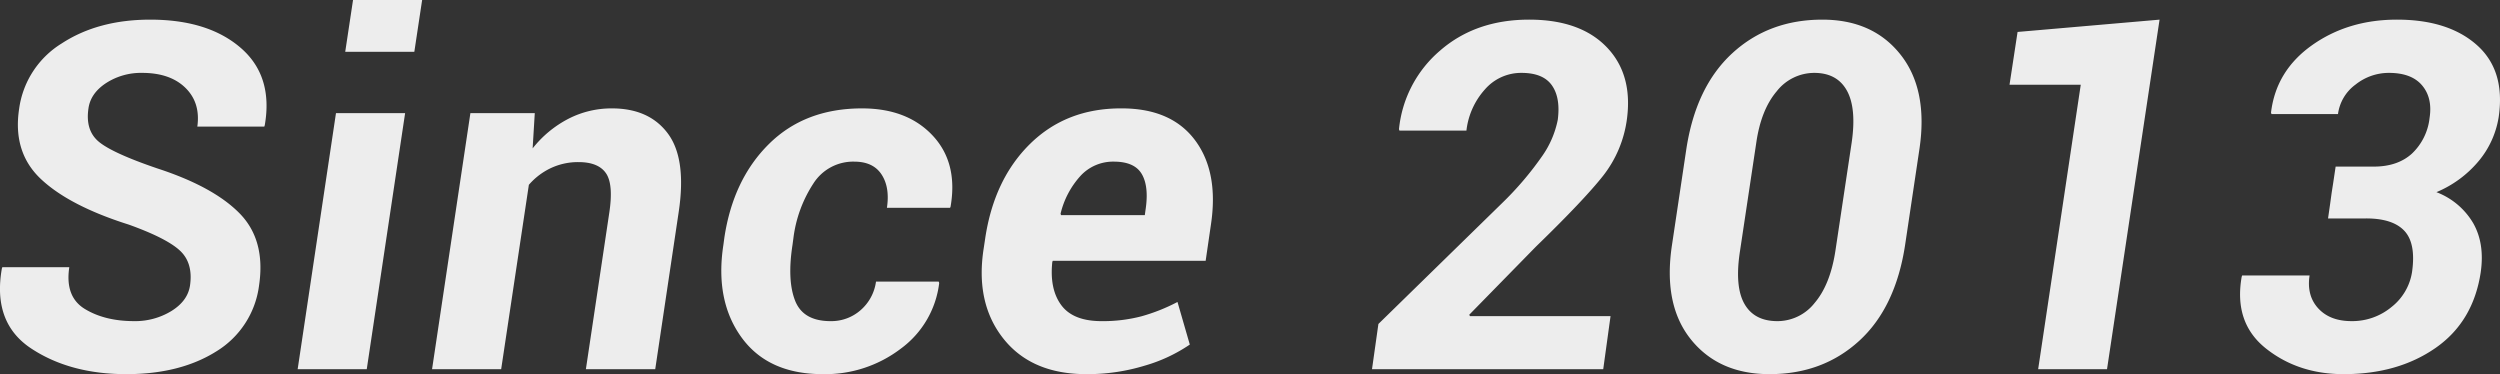
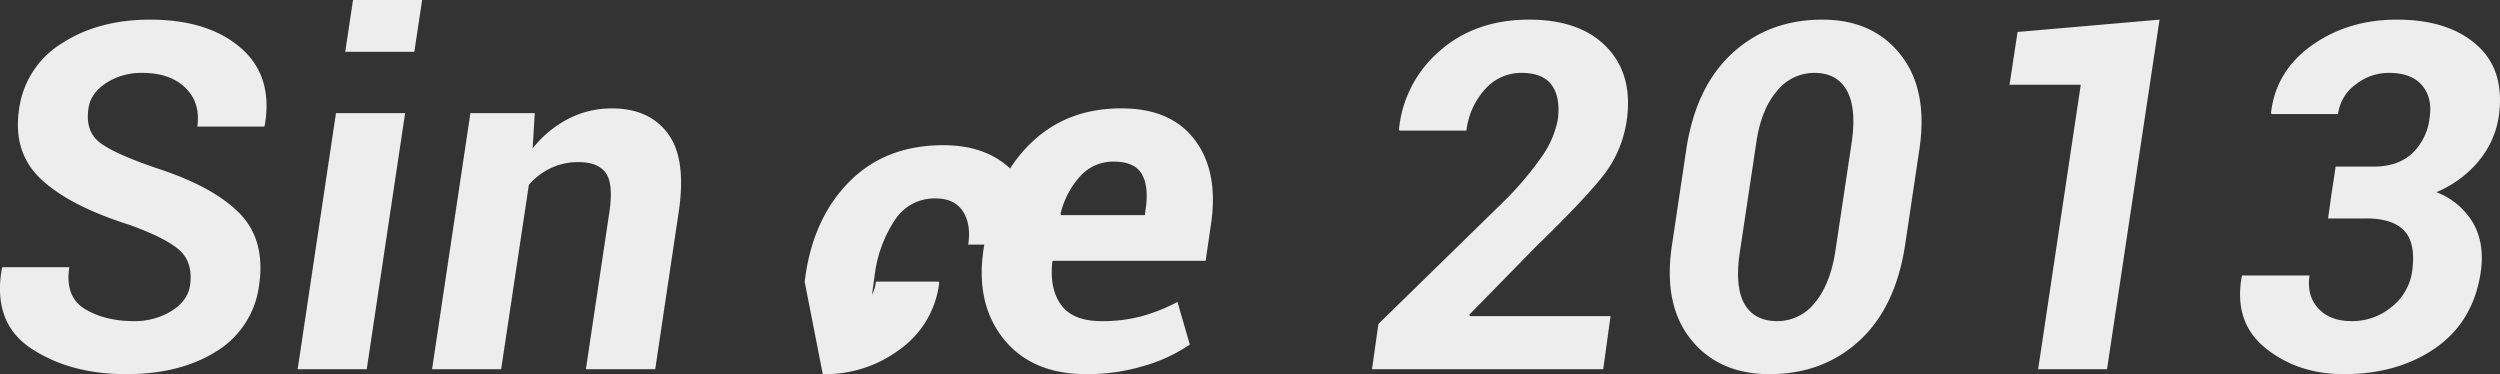
<svg xmlns="http://www.w3.org/2000/svg" width="701.522" height="104.988" viewBox="0 0 701.522 104.988">
  <rect x="0" y="0" width="701.522" height="104.988" fill="#333333" stroke="none" />
-   <path id="Path_103392" data-name="Path 103392" d="M59.234-23.441q.93-6.375-2.855-9.861T42.035-40.574q-16.6-5.246-24.6-12.75T11.289-73.047A25.575,25.575,0,0,1,23.242-91.408q10.227-6.674,24.836-6.674,16.2,0,25.367,7.9t6.773,21.715l-.133.4H61.293q.93-6.707-3.354-10.891T45.82-83.141a18.031,18.031,0,0,0-10.127,2.855q-4.35,2.855-4.947,7.105-.93,6.242,2.988,9.43t16.4,7.438Q65.809-51.2,73.146-43.729t5.479,20.154A25.429,25.429,0,0,1,66.605-4.98Q56.445,1.395,41.371,1.395q-15.8,0-26.7-7.205T6.441-28.223l.133-.4H25.367q-1.262,8.3,4.35,11.721t13.846,3.42A19.473,19.473,0,0,0,53.988-16.3Q58.57-19.125,59.234-23.441ZM108.837,0H89.447L100.2-71.852H119.6Zm13.348-89.051H102.794l2.191-14.543h19.391Zm33.2,27.094a30.793,30.793,0,0,1,10.027-8.3,26.449,26.449,0,0,1,12.219-2.922q10.492,0,15.738,7.105t2.988,22.047L189.784,0H170.327L176.9-43.961q1.2-7.969-.963-11.057t-7.67-3.088a17.9,17.9,0,0,0-7.8,1.693,18.685,18.685,0,0,0-6.143,4.682L146.553,0H127.163L137.92-71.852h18.063Zm83.6,48.477a12.47,12.47,0,0,0,8.4-3.055,12.909,12.909,0,0,0,4.35-8.035h17.6l.133.4A26.764,26.764,0,0,1,258.678-5.744,34.982,34.982,0,0,1,236.8,1.395q-15.34,0-22.811-10.326t-5.08-25.932l.266-1.992q2.457-16.4,12.551-26.363t26.1-9.961q12.684,0,19.822,7.637t5.014,19.922l-.133.332h-17.73q.863-5.711-1.494-9.33t-7.67-3.619a13.221,13.221,0,0,0-11.455,6.109,36.1,36.1,0,0,0-5.611,15.273l-.266,1.992q-1.527,9.895.73,15.639T238.988-13.48ZM310.771,1.395q-15.406,0-23.309-9.994T281.95-33.867l.4-2.656Q284.806-53.258,295-63.252t25.666-9.928q13.945,0,20.619,8.965T345.7-40.441l-1.461,10.027h-42.9l-.133.332q-.8,7.637,2.523,12.119t11.289,4.482a42.6,42.6,0,0,0,11.223-1.361,51.242,51.242,0,0,0,10.094-4.018L339.79-6.906A44.052,44.052,0,0,1,327.173-1,55.04,55.04,0,0,1,310.771,1.395Zm7.7-59.633a12.406,12.406,0,0,0-9.4,4.051,24.066,24.066,0,0,0-5.545,10.559l.133.4h23.508l.2-1.461q1-6.508-1.029-10.027T318.474-58.238ZM455.8,0H390.918l1.793-12.684,34.664-33.867a89.944,89.944,0,0,0,11.389-13.381,26.7,26.7,0,0,0,4.283-10.061q.8-6.176-1.66-9.662t-8.5-3.486a13.441,13.441,0,0,0-10.293,4.648,20.758,20.758,0,0,0-5.18,11.555H398.621l-.133-.4a33.246,33.246,0,0,1,11.521-22.047q9.994-8.7,25-8.7,14.277,0,21.715,7.67t5.711,20.354a32.7,32.7,0,0,1-6.674,15.8q-5.346,6.773-18.893,19.922l-18.66,19.059.2.4h39.445Zm84.732-35q-2.656,17.664-12.883,27.027T502.478,1.395q-14.277,0-22.113-9.795T475.118-35L479.1-61.625q2.656-17.6,12.916-27.027t25.268-9.43q14.211,0,21.98,9.861t5.246,26.6ZM525.521-63.617q1.395-9.629-1.361-14.576t-9.131-4.947a13.383,13.383,0,0,0-10.559,5.18q-4.383,5.18-5.711,14.344l-4.582,30.48q-1.527,9.895,1.229,14.775t9.264,4.881a13.289,13.289,0,0,0,10.459-5.113q4.35-5.113,5.811-14.543ZM597.17,0H577.846L589.8-79.82H569.811l2.258-14.809,39.844-3.453Zm109.9-70.723a25.467,25.467,0,0,1-5.744,12.484A30.938,30.938,0,0,1,689.6-49.672a20.359,20.359,0,0,1,10.326,8.7q3.287,5.777,2.092,13.879Q699.9-13.281,689.339-5.943T663.574,1.395q-12.75,0-21.814-7.205T634.953-25.9l.133-.4h18.926q-.863,5.645,2.424,9.23t9.33,3.586a17.245,17.245,0,0,0,11.223-3.951,15.487,15.487,0,0,0,5.777-9.861q1.129-7.969-2.125-11.488T669.882-42.3H659.191l.6-4.184.4-2.922.465-2.988.664-4.449h10.691q6.707,0,10.725-3.652a16.193,16.193,0,0,0,4.947-10.027q.863-5.578-2.092-9.1t-9.33-3.52a14.956,14.956,0,0,0-9.363,3.287,12.205,12.205,0,0,0-4.914,8.268H643.32l-.133-.4q1.395-11.754,11.521-18.926t23.807-7.172q14.41,0,22.445,7.139T707.07-70.723Z" transform="translate(-5.921 103.594)" fill="#ededed" />
+   <path id="Path_103392" data-name="Path 103392" d="M59.234-23.441q.93-6.375-2.855-9.861T42.035-40.574q-16.6-5.246-24.6-12.75T11.289-73.047A25.575,25.575,0,0,1,23.242-91.408q10.227-6.674,24.836-6.674,16.2,0,25.367,7.9t6.773,21.715l-.133.4H61.293q.93-6.707-3.354-10.891T45.82-83.141a18.031,18.031,0,0,0-10.127,2.855q-4.35,2.855-4.947,7.105-.93,6.242,2.988,9.43t16.4,7.438Q65.809-51.2,73.146-43.729t5.479,20.154A25.429,25.429,0,0,1,66.605-4.98Q56.445,1.395,41.371,1.395q-15.8,0-26.7-7.205T6.441-28.223l.133-.4H25.367q-1.262,8.3,4.35,11.721t13.846,3.42A19.473,19.473,0,0,0,53.988-16.3Q58.57-19.125,59.234-23.441ZM108.837,0H89.447L100.2-71.852H119.6Zm13.348-89.051H102.794l2.191-14.543h19.391Zm33.2,27.094a30.793,30.793,0,0,1,10.027-8.3,26.449,26.449,0,0,1,12.219-2.922q10.492,0,15.738,7.105t2.988,22.047L189.784,0H170.327L176.9-43.961q1.2-7.969-.963-11.057t-7.67-3.088a17.9,17.9,0,0,0-7.8,1.693,18.685,18.685,0,0,0-6.143,4.682L146.553,0H127.163L137.92-71.852h18.063Zm83.6,48.477a12.47,12.47,0,0,0,8.4-3.055,12.909,12.909,0,0,0,4.35-8.035h17.6l.133.4A26.764,26.764,0,0,1,258.678-5.744,34.982,34.982,0,0,1,236.8,1.395t-5.08-25.932l.266-1.992q2.457-16.4,12.551-26.363t26.1-9.961q12.684,0,19.822,7.637t5.014,19.922l-.133.332h-17.73q.863-5.711-1.494-9.33t-7.67-3.619a13.221,13.221,0,0,0-11.455,6.109,36.1,36.1,0,0,0-5.611,15.273l-.266,1.992q-1.527,9.895.73,15.639T238.988-13.48ZM310.771,1.395q-15.406,0-23.309-9.994T281.95-33.867l.4-2.656Q284.806-53.258,295-63.252t25.666-9.928q13.945,0,20.619,8.965T345.7-40.441l-1.461,10.027h-42.9l-.133.332q-.8,7.637,2.523,12.119t11.289,4.482a42.6,42.6,0,0,0,11.223-1.361,51.242,51.242,0,0,0,10.094-4.018L339.79-6.906A44.052,44.052,0,0,1,327.173-1,55.04,55.04,0,0,1,310.771,1.395Zm7.7-59.633a12.406,12.406,0,0,0-9.4,4.051,24.066,24.066,0,0,0-5.545,10.559l.133.4h23.508l.2-1.461q1-6.508-1.029-10.027T318.474-58.238ZM455.8,0H390.918l1.793-12.684,34.664-33.867a89.944,89.944,0,0,0,11.389-13.381,26.7,26.7,0,0,0,4.283-10.061q.8-6.176-1.66-9.662t-8.5-3.486a13.441,13.441,0,0,0-10.293,4.648,20.758,20.758,0,0,0-5.18,11.555H398.621l-.133-.4a33.246,33.246,0,0,1,11.521-22.047q9.994-8.7,25-8.7,14.277,0,21.715,7.67t5.711,20.354a32.7,32.7,0,0,1-6.674,15.8q-5.346,6.773-18.893,19.922l-18.66,19.059.2.4h39.445Zm84.732-35q-2.656,17.664-12.883,27.027T502.478,1.395q-14.277,0-22.113-9.795T475.118-35L479.1-61.625q2.656-17.6,12.916-27.027t25.268-9.43q14.211,0,21.98,9.861t5.246,26.6ZM525.521-63.617q1.395-9.629-1.361-14.576t-9.131-4.947a13.383,13.383,0,0,0-10.559,5.18q-4.383,5.18-5.711,14.344l-4.582,30.48q-1.527,9.895,1.229,14.775t9.264,4.881a13.289,13.289,0,0,0,10.459-5.113q4.35-5.113,5.811-14.543ZM597.17,0H577.846L589.8-79.82H569.811l2.258-14.809,39.844-3.453Zm109.9-70.723a25.467,25.467,0,0,1-5.744,12.484A30.938,30.938,0,0,1,689.6-49.672a20.359,20.359,0,0,1,10.326,8.7q3.287,5.777,2.092,13.879Q699.9-13.281,689.339-5.943T663.574,1.395q-12.75,0-21.814-7.205T634.953-25.9l.133-.4h18.926q-.863,5.645,2.424,9.23t9.33,3.586a17.245,17.245,0,0,0,11.223-3.951,15.487,15.487,0,0,0,5.777-9.861q1.129-7.969-2.125-11.488T669.882-42.3H659.191l.6-4.184.4-2.922.465-2.988.664-4.449h10.691q6.707,0,10.725-3.652a16.193,16.193,0,0,0,4.947-10.027q.863-5.578-2.092-9.1t-9.33-3.52a14.956,14.956,0,0,0-9.363,3.287,12.205,12.205,0,0,0-4.914,8.268H643.32l-.133-.4q1.395-11.754,11.521-18.926t23.807-7.172q14.41,0,22.445,7.139T707.07-70.723Z" transform="translate(-5.921 103.594)" fill="#ededed" />
</svg>